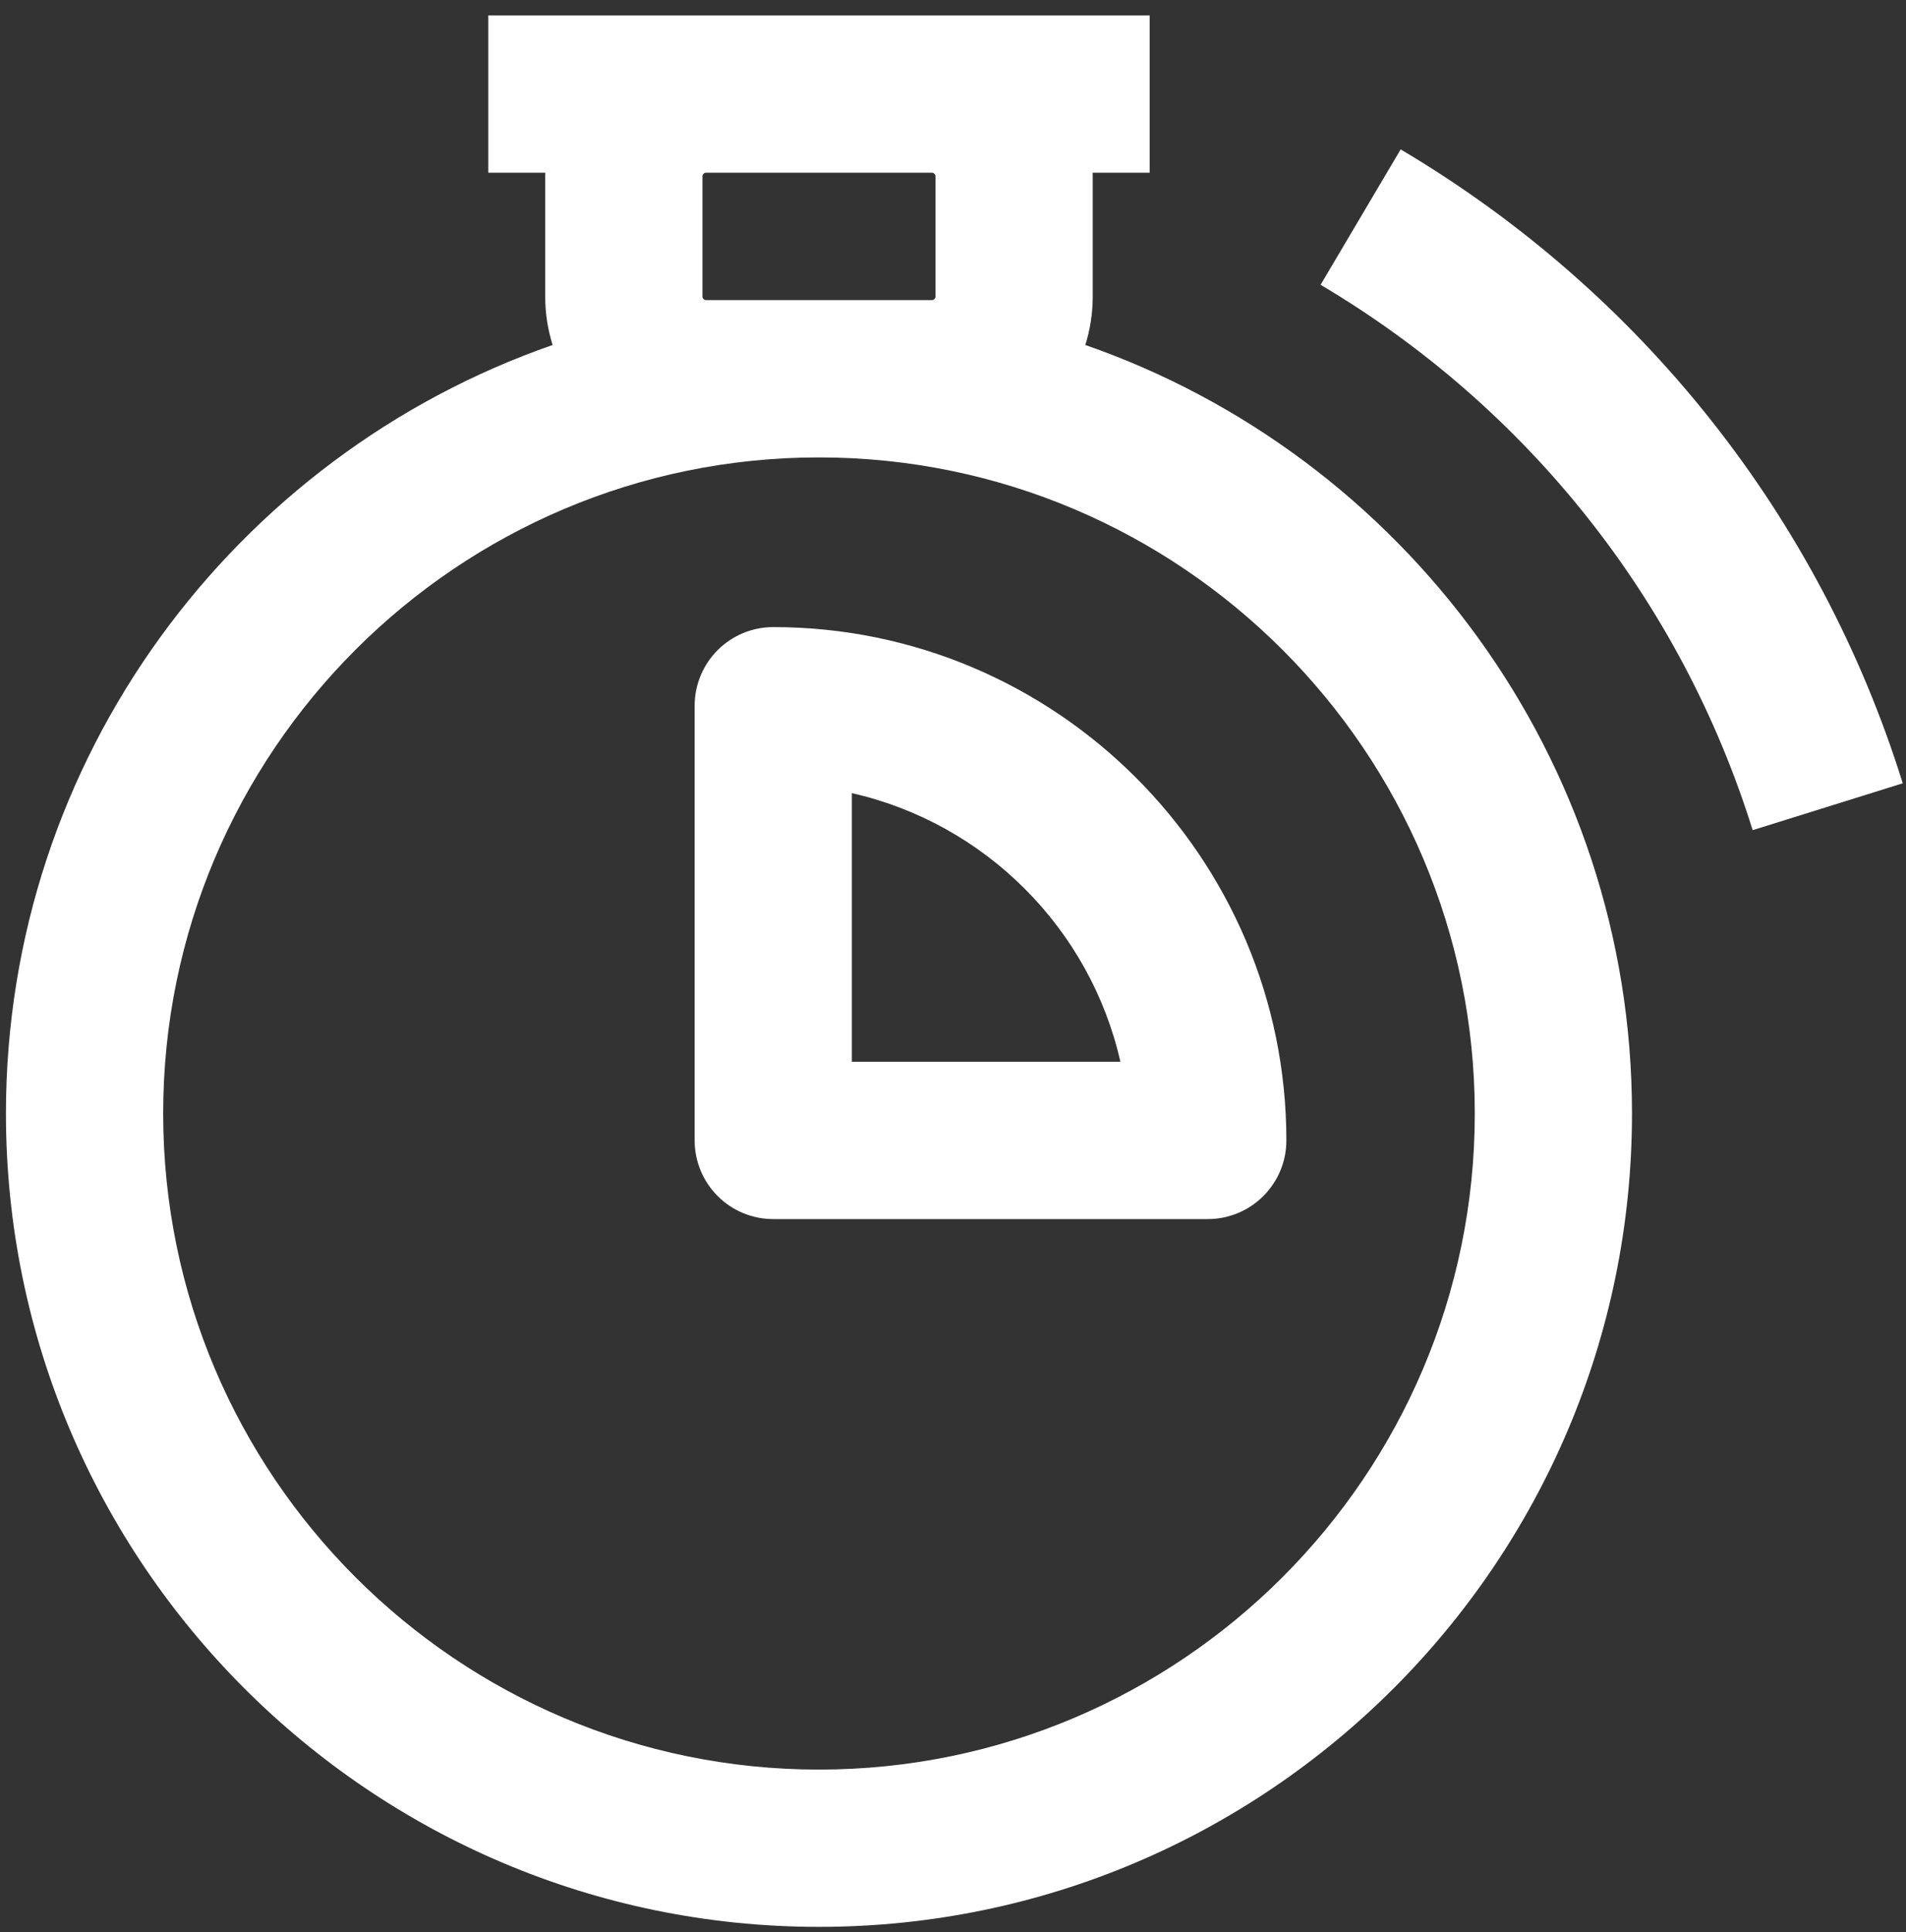
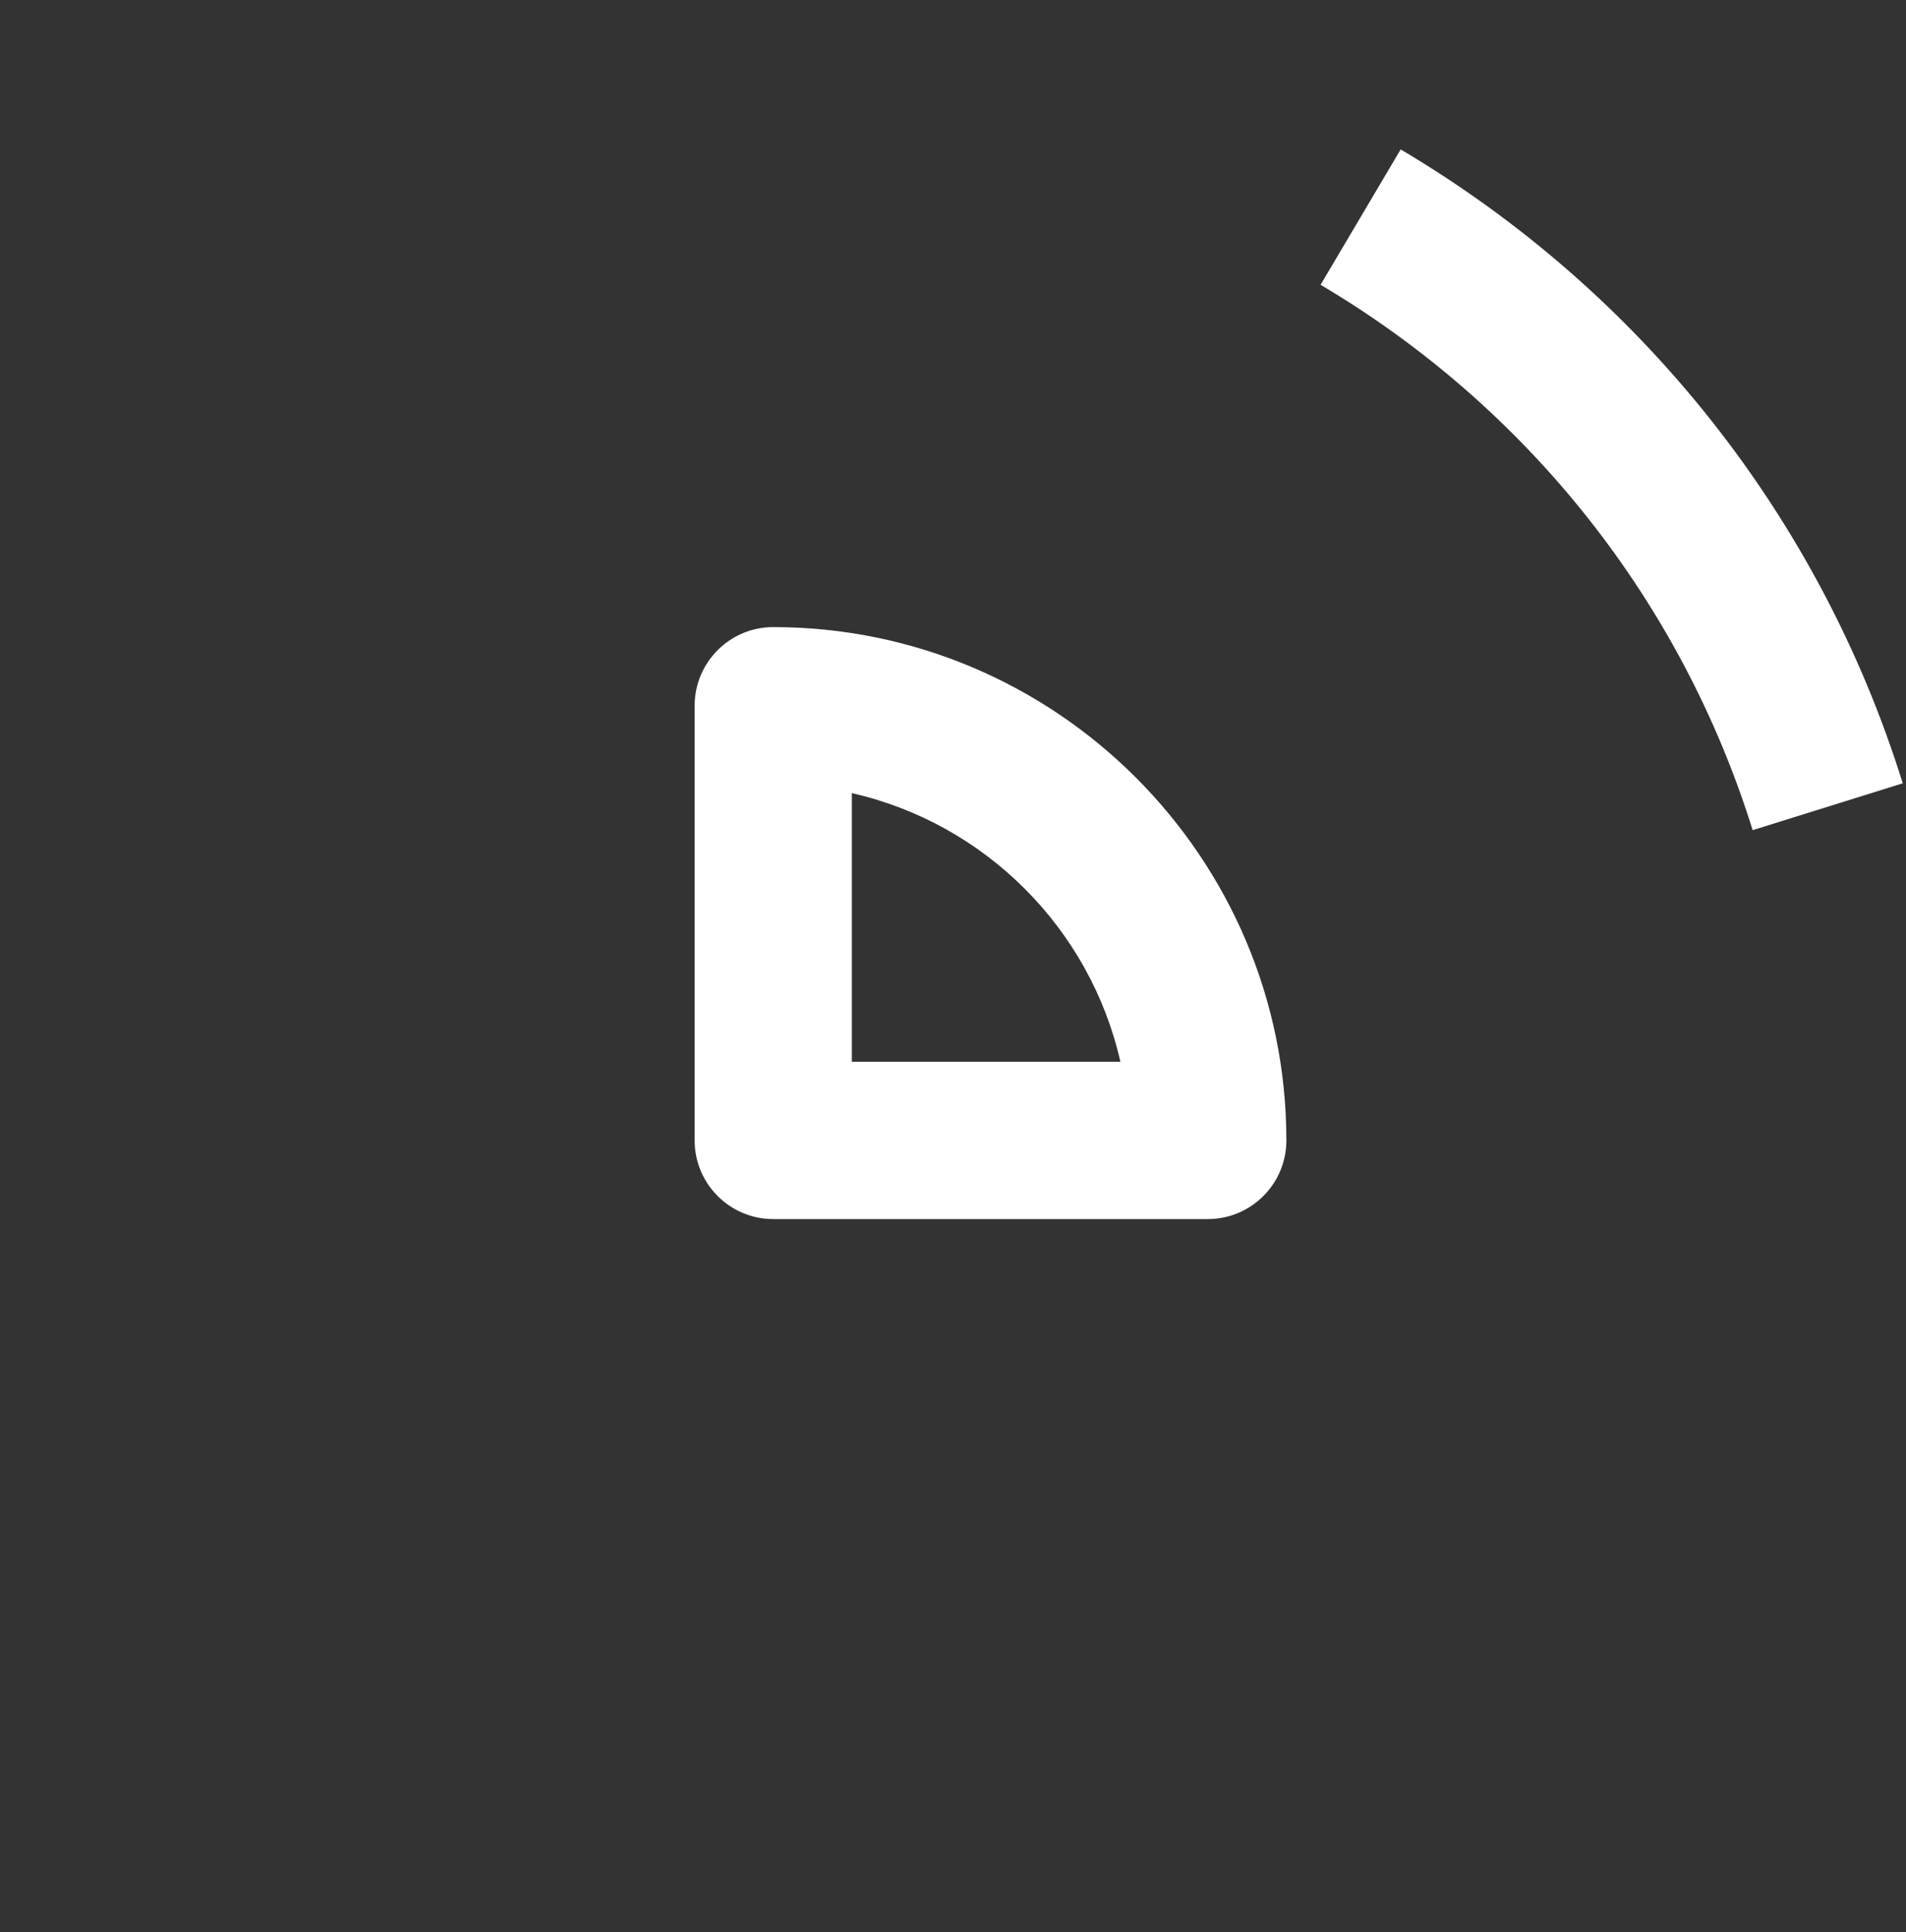
<svg xmlns="http://www.w3.org/2000/svg" width="75px" height="76px" viewBox="0 0 75 76" version="1.1">
  <rect x="0" y="0" width="75" height="76" fill="#333333" stroke="none" />
  <title>time</title>
  <g id="Page-1" stroke="none" stroke-width="1" fill="none" fill-rule="evenodd">
    <g id="Artboard-2" transform="translate(-508, -236)" fill="#FFFFFF">
      <g id="time" transform="translate(508.234, 236.608)">
-         <path d="M42.472,12.961 C42.661,12.361 42.764,11.723 42.764,11.062 L42.764,6.321 C42.764,6.276 42.762,6.231 42.761,6.186 L45.004,6.186 L45.004,0 L36.443,0 L27.541,0 L18.98,0 L18.98,6.186 L21.224,6.186 C21.223,6.231 21.22,6.276 21.22,6.321 L21.22,11.062 C21.22,11.723 21.323,12.361 21.512,12.961 C9.003,17.31 0,29.217 0,43.188 C0,60.829 14.352,75.18 31.992,75.18 C49.633,75.18 63.984,60.829 63.984,43.188 C63.984,29.217 54.981,17.31 42.472,12.961 L42.472,12.961 Z M27.541,11.196 C27.475,11.196 27.407,11.128 27.407,11.062 L27.407,6.321 C27.407,6.254 27.475,6.186 27.541,6.186 L36.443,6.186 C36.51,6.186 36.577,6.254 36.577,6.321 L36.577,11.062 C36.577,11.128 36.51,11.196 36.443,11.196 L27.541,11.196 Z M31.992,68.994 C17.763,68.994 6.187,57.418 6.187,43.188 C6.187,28.959 17.763,17.383 31.992,17.383 C46.221,17.383 57.798,28.959 57.798,43.188 C57.798,57.418 46.221,68.994 31.992,68.994 L31.992,68.994 Z" id="Fill-48" />
        <path d="M54.881,5.269 L51.73,10.594 C59.885,15.419 65.923,23.038 68.732,32.044 L74.638,30.201 C71.372,19.73 64.356,10.877 54.881,5.269" id="Fill-50" />
-         <path d="M30.193,24.057 C28.485,24.057 27.1,25.442 27.1,27.15 L27.1,44.248 C27.1,45.956 28.485,47.341 30.193,47.341 L47.29,47.341 C48.999,47.341 50.384,45.956 50.384,44.248 C50.384,33.114 41.326,24.057 30.193,24.057 L30.193,24.057 Z M33.286,41.154 L33.286,30.588 C38.529,31.775 42.666,35.912 43.853,41.154 L33.286,41.154 Z" id="Fill-52" />
+         <path d="M30.193,24.057 C28.485,24.057 27.1,25.442 27.1,27.15 L27.1,44.248 C27.1,45.956 28.485,47.341 30.193,47.341 L47.29,47.341 C48.999,47.341 50.384,45.956 50.384,44.248 C50.384,33.114 41.326,24.057 30.193,24.057 L30.193,24.057 Z M33.286,41.154 L33.286,30.588 C38.529,31.775 42.666,35.912 43.853,41.154 Z" id="Fill-52" />
      </g>
    </g>
  </g>
</svg>